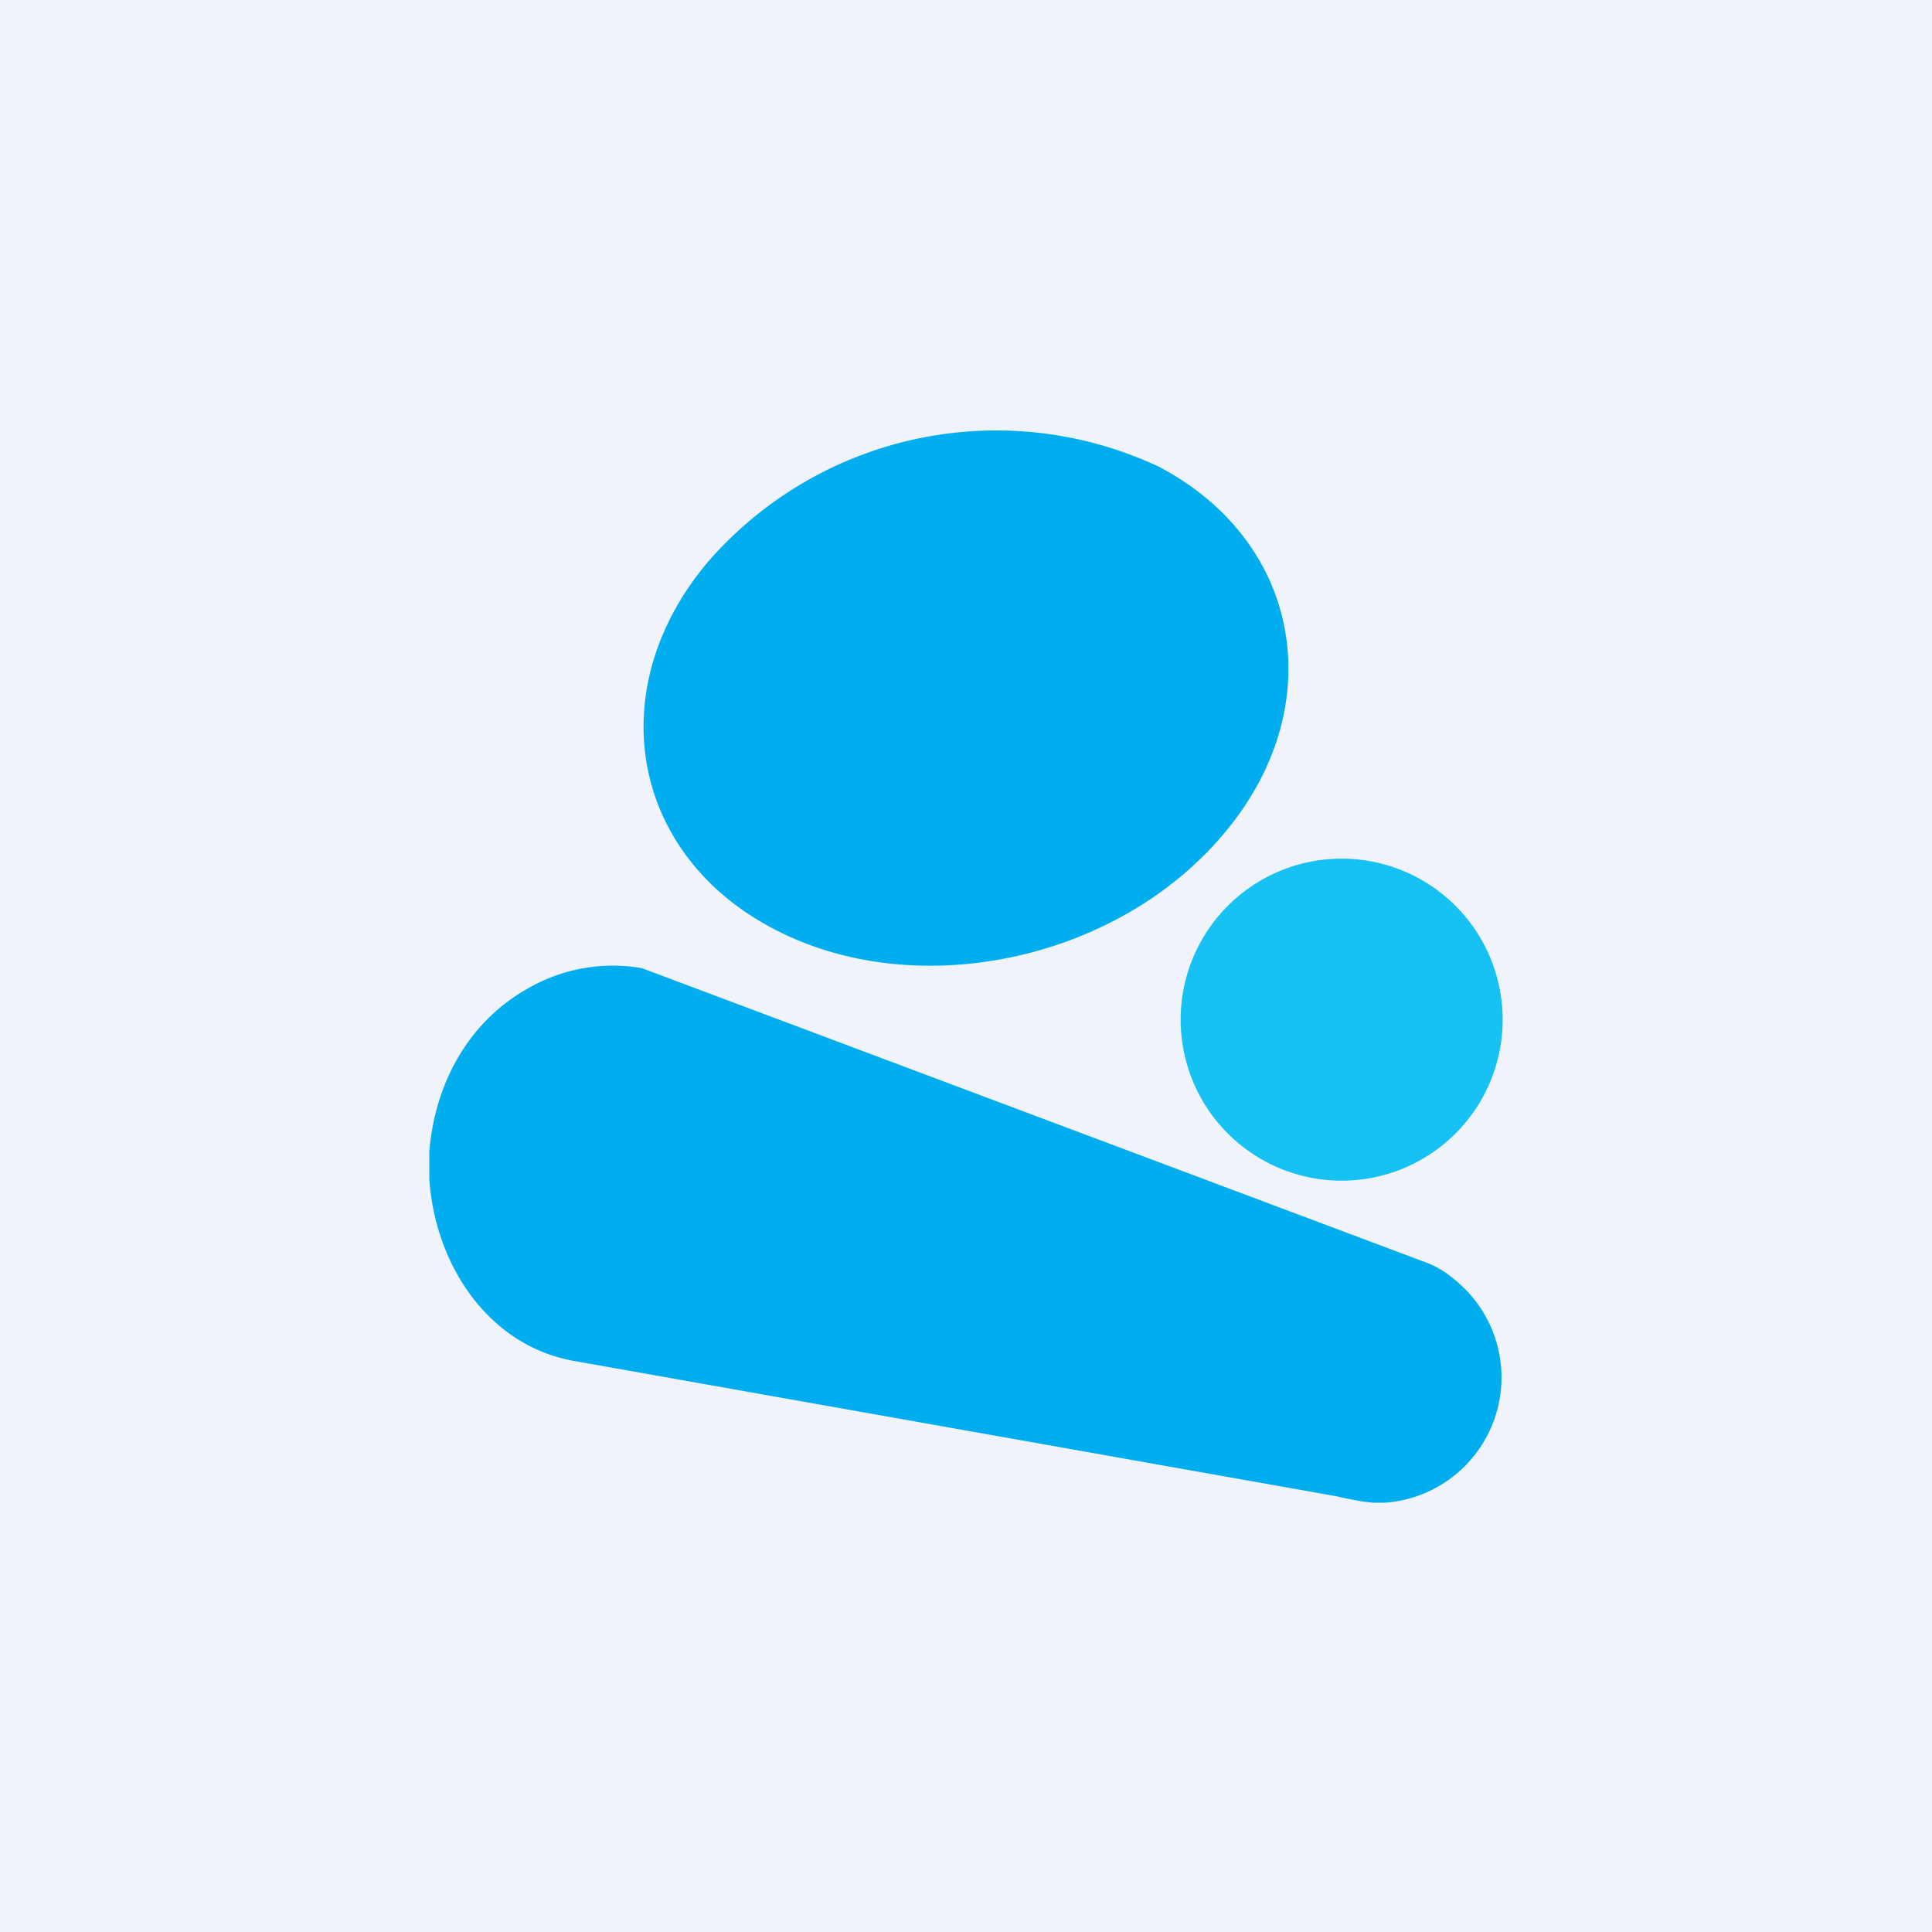
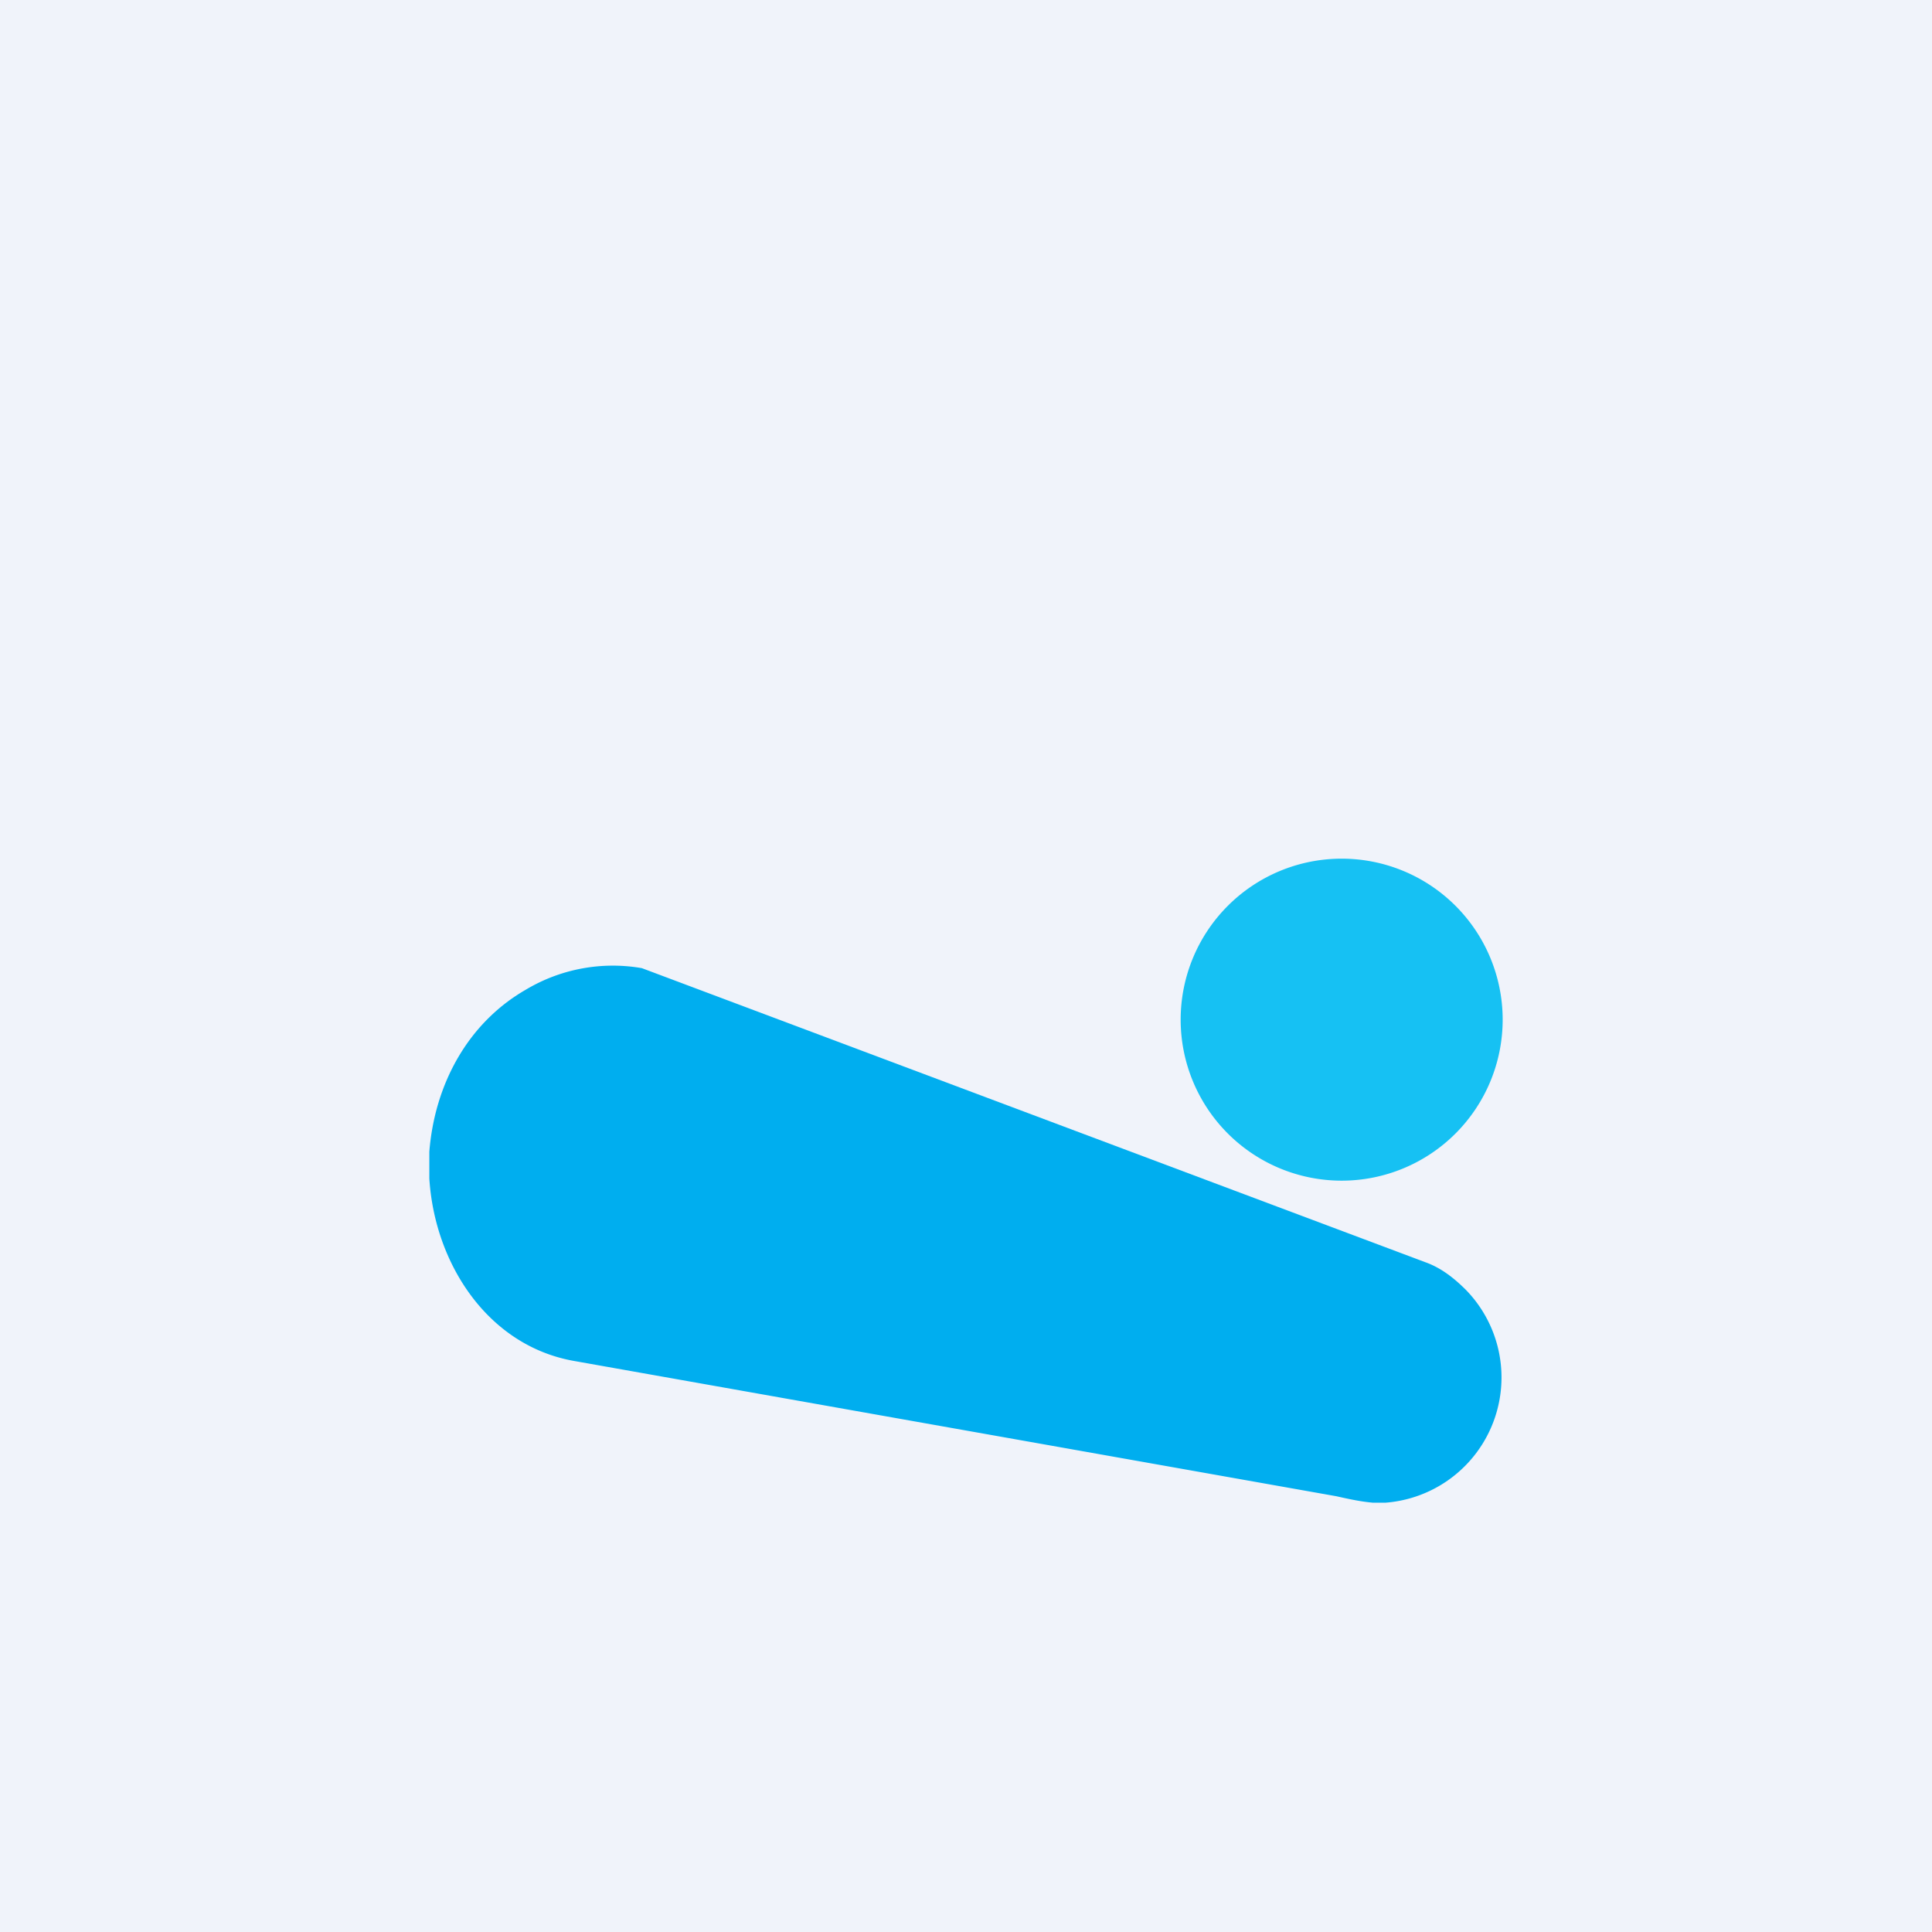
<svg xmlns="http://www.w3.org/2000/svg" width="18" height="18" viewBox="0 0 18 18">
  <path fill="#F0F3FA" d="M0 0h18v18H0z" />
-   <path d="M11.4 7.77c1-1.18.73-2.72-.6-3.42a3.56 3.56 0 0 0-4.2.88c-1 1.18-.73 2.72.6 3.42 1.32.7 3.2.31 4.2-.88Z" fill="#00AEEF" />
  <path d="M12.5 11a1.5 1.5 0 1 0 0-3 1.5 1.5 0 0 0 0 3Z" fill="#16C1F3" />
  <path d="M12.9 14h-.11c-.12-.01-.25-.04-.34-.06l-7.1-1.26c-.8-.14-1.3-.9-1.35-1.7v-.25c.05-.63.36-1.2.9-1.51a1.58 1.58 0 0 1 1.08-.2l7.3 2.74c.14.05.26.14.38.26a1.17 1.17 0 0 1-.75 1.98Z" fill="#00AEEF" />
</svg>